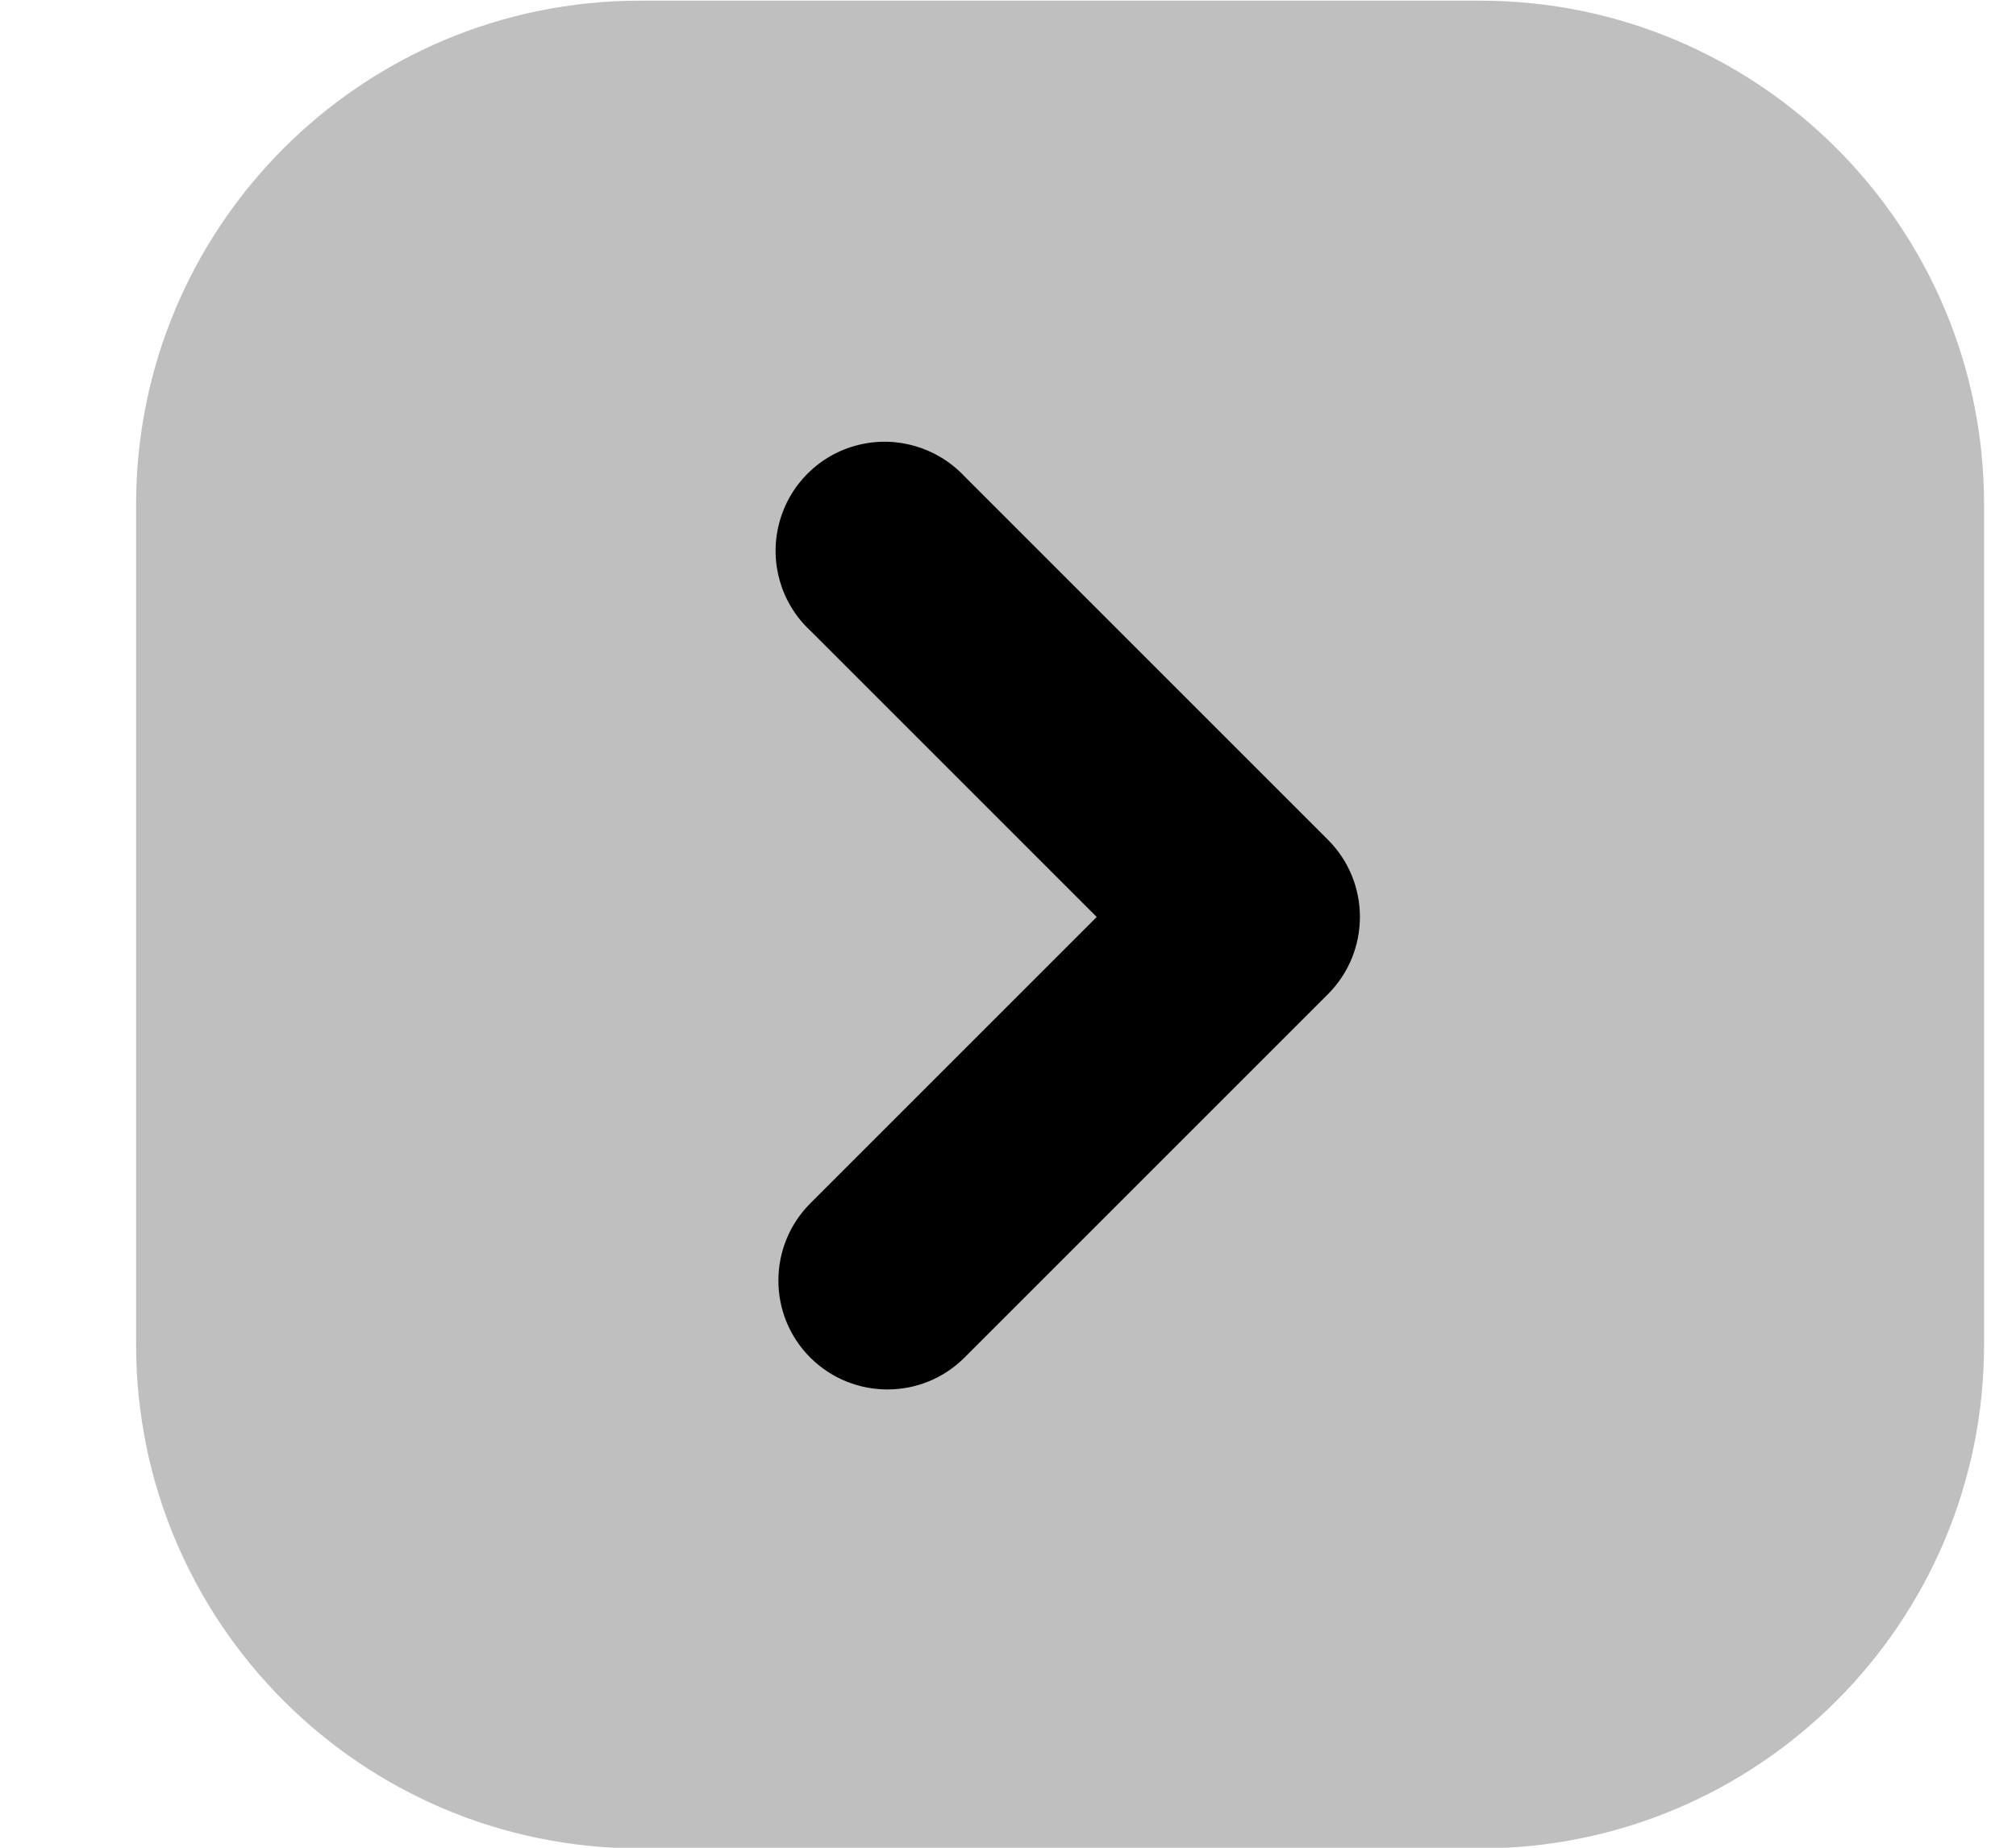
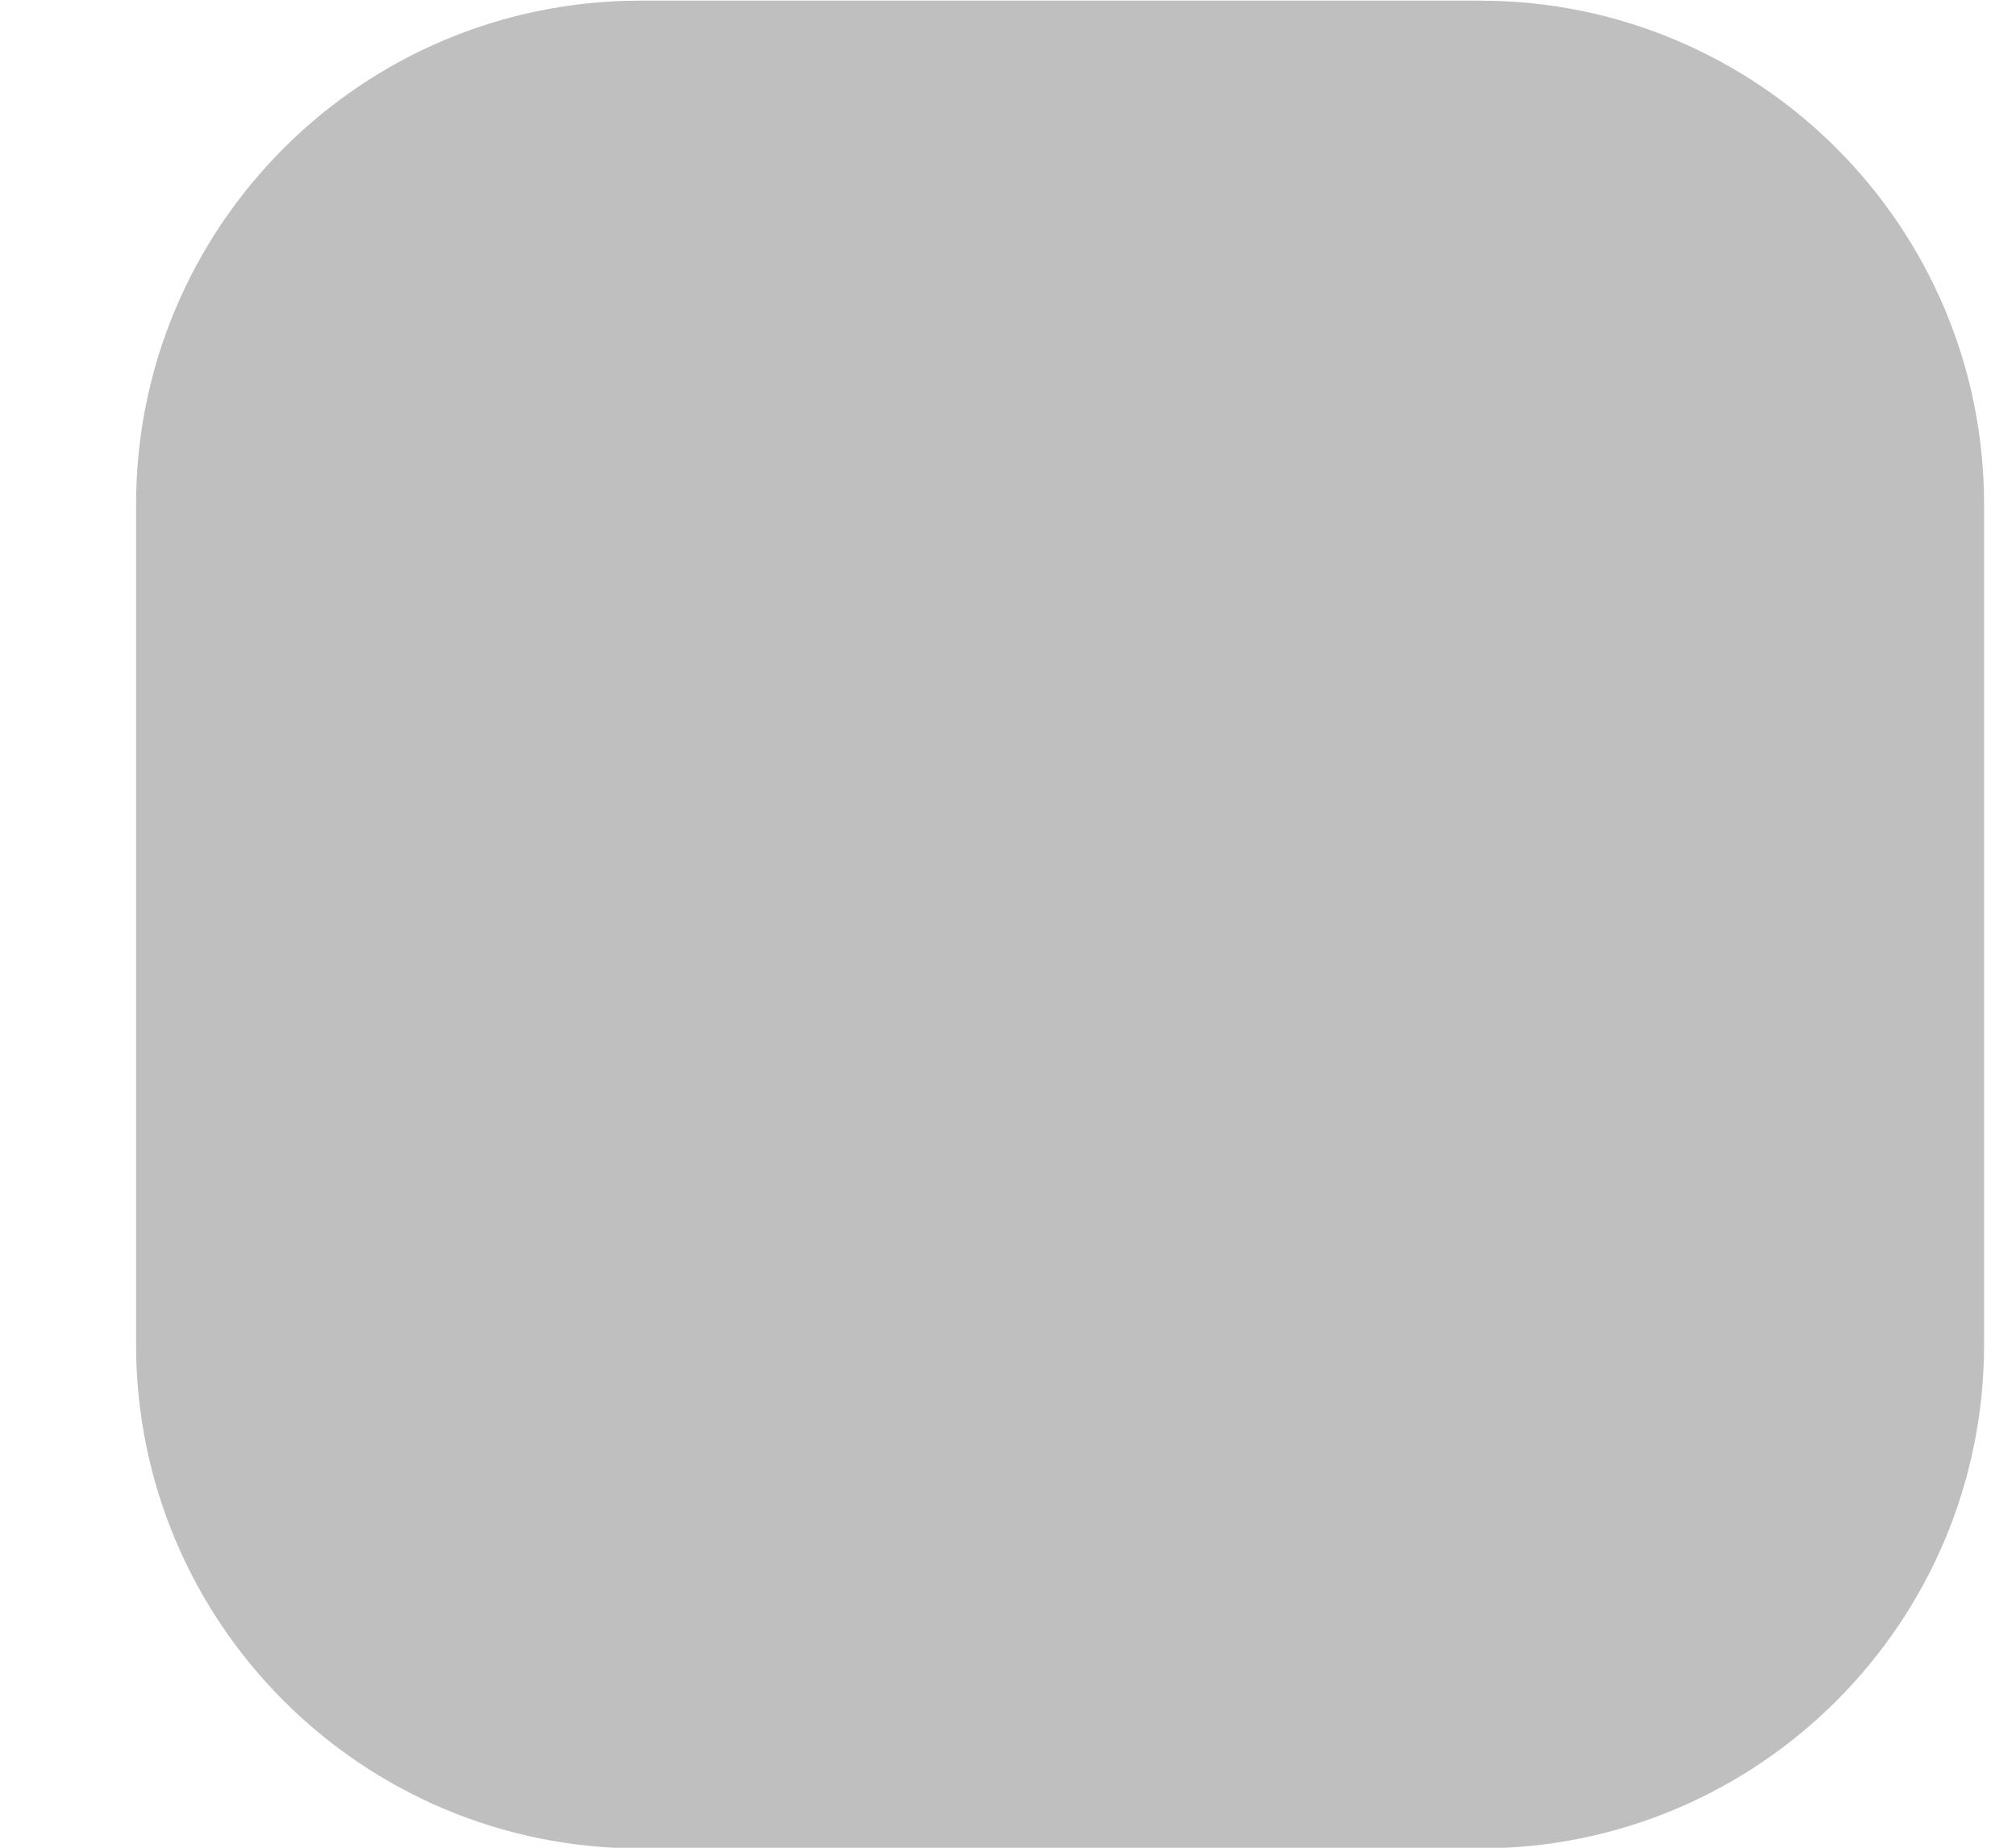
<svg xmlns="http://www.w3.org/2000/svg" id="SVGDoc" width="12" height="11" version="1.1" viewBox="0 0 12 11">
  <defs />
  <desc>Generated with Avocode.</desc>
  <g>
    <g transform="rotate(-90 6.31 5.5)">
      <title>ARROW</title>
      <g transform="rotate(90 6.31 5.5)">
        <title>ARROW</title>
        <g transform="rotate(-90 6.31 5.5)">
          <title>Rectangle 51</title>
          <path d="M3.806,11c-1.657,0 -3,-1.343 -3,-3v-5c0,-1.657 1.343,-3 3,-3h5c1.657,0 3,1.343 3,3v5c0,1.657 -1.343,3 -3,3z" fill="#bfbfbf" fill-opacity="1" />
        </g>
        <g>
          <title>Path 128</title>
-           <path d="M4.823,8.082c-0.253,-0.253 -0.253,-0.664 0,-0.918l1.705,-1.705v0l-1.705,-1.705c-0.174,-0.162 -0.245,-0.406 -0.186,-0.636c0.059,-0.23 0.238,-0.41 0.468,-0.468c0.23,-0.059 0.474,0.013 0.636,0.186l2.164,2.164c0.253,0.253 0.253,0.664 0,0.918l-2.164,2.164c-0.253,0.253 -0.664,0.253 -0.918,0z" fill="#000000" fill-opacity="1" />
        </g>
      </g>
    </g>
  </g>
</svg>